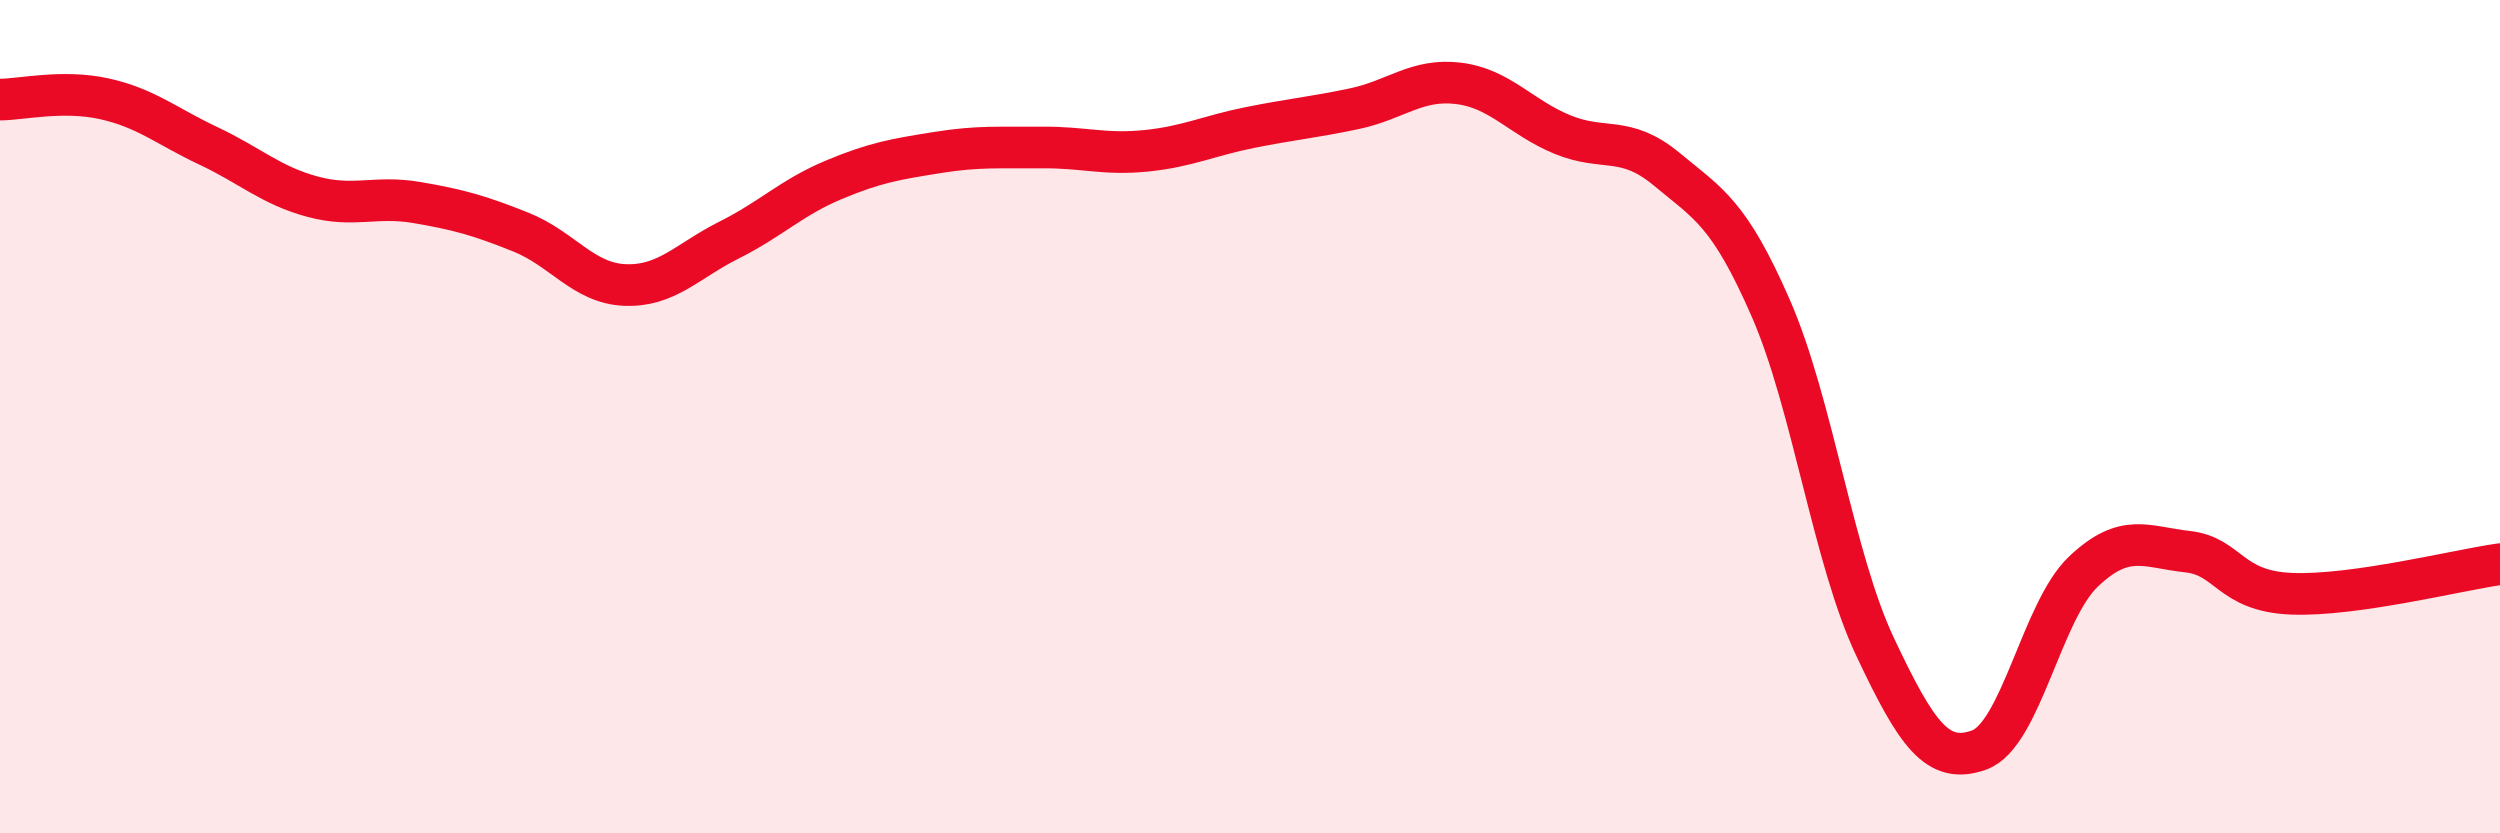
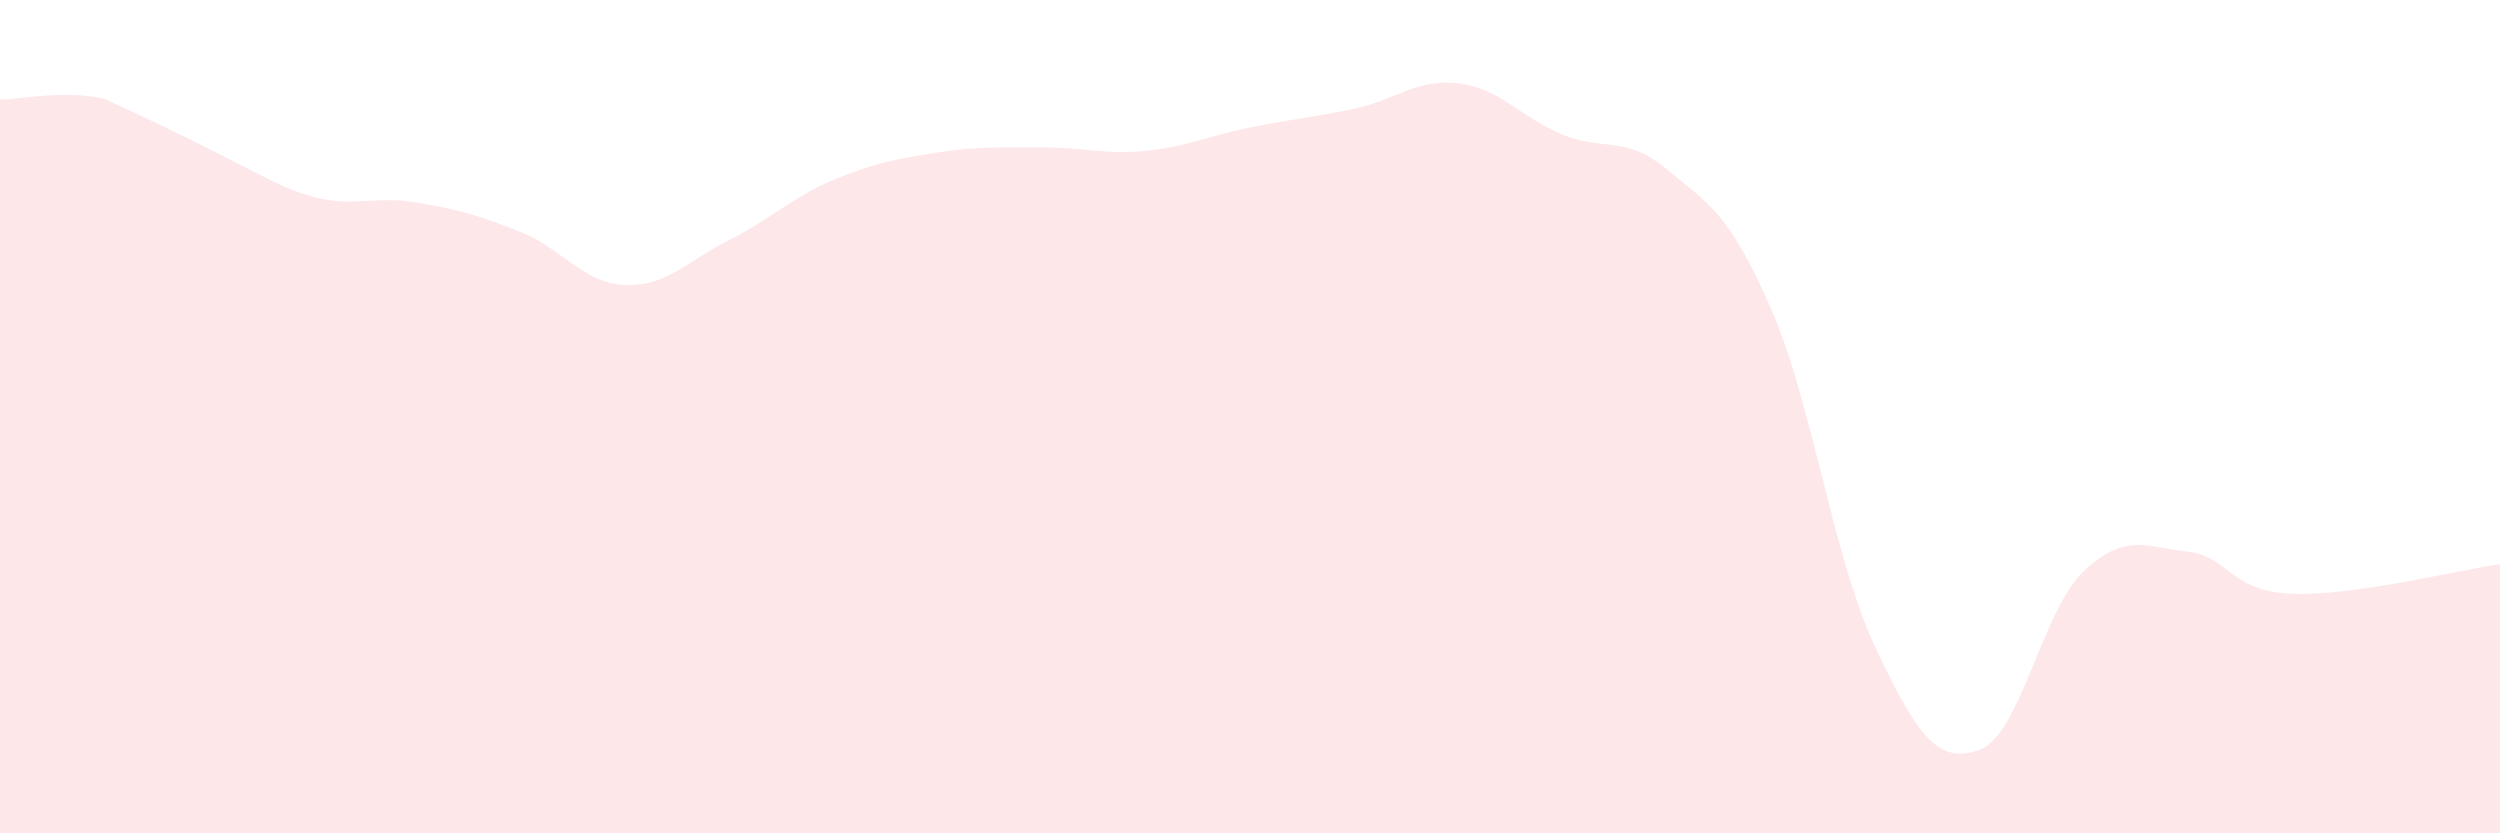
<svg xmlns="http://www.w3.org/2000/svg" width="60" height="20" viewBox="0 0 60 20">
-   <path d="M 0,2.39 C 0.5,2.39 1.5,2.15 2.5,2.37 C 3.5,2.59 4,3.03 5,3.5 C 6,3.97 6.5,4.45 7.5,4.72 C 8.5,4.99 9,4.69 10,4.86 C 11,5.03 11.5,5.17 12.5,5.57 C 13.5,5.97 14,6.8 15,6.84 C 16,6.88 16.5,6.26 17.5,5.76 C 18.5,5.26 19,4.74 20,4.32 C 21,3.9 21.5,3.82 22.5,3.66 C 23.5,3.5 24,3.55 25,3.54 C 26,3.53 26.5,3.72 27.5,3.62 C 28.5,3.52 29,3.26 30,3.06 C 31,2.86 31.5,2.82 32.5,2.61 C 33.5,2.4 34,1.88 35,2 C 36,2.12 36.5,2.82 37.5,3.23 C 38.5,3.64 39,3.23 40,4.06 C 41,4.89 41.5,5.11 42.5,7.4 C 43.5,9.69 44,13.4 45,15.52 C 46,17.64 46.5,18.36 47.5,18 C 48.5,17.64 49,14.67 50,13.72 C 51,12.77 51.5,13.13 52.5,13.24 C 53.5,13.35 53.5,14.19 55,14.25 C 56.5,14.31 59,13.68 60,13.54L60 20L0 20Z" fill="#EB0A25" opacity="0.1" stroke-linecap="round" stroke-linejoin="round" />
-   <path d="M 0,2.39 C 0.5,2.39 1.5,2.15 2.5,2.37 C 3.5,2.59 4,3.03 5,3.5 C 6,3.97 6.5,4.45 7.5,4.72 C 8.5,4.99 9,4.69 10,4.86 C 11,5.03 11.5,5.17 12.5,5.57 C 13.5,5.97 14,6.8 15,6.84 C 16,6.88 16.5,6.26 17.5,5.76 C 18.5,5.26 19,4.74 20,4.32 C 21,3.9 21.5,3.82 22.5,3.66 C 23.5,3.5 24,3.55 25,3.54 C 26,3.53 26.5,3.72 27.5,3.62 C 28.5,3.52 29,3.26 30,3.06 C 31,2.86 31.5,2.82 32.5,2.61 C 33.5,2.4 34,1.88 35,2 C 36,2.12 36.5,2.82 37.5,3.23 C 38.5,3.64 39,3.23 40,4.06 C 41,4.89 41.5,5.11 42.5,7.4 C 43.5,9.69 44,13.4 45,15.52 C 46,17.64 46.5,18.36 47.5,18 C 48.5,17.64 49,14.67 50,13.72 C 51,12.77 51.5,13.13 52.5,13.24 C 53.5,13.35 53.5,14.19 55,14.25 C 56.5,14.31 59,13.68 60,13.54" stroke="#EB0A25" stroke-width="1" fill="none" stroke-linecap="round" stroke-linejoin="round" />
+   <path d="M 0,2.39 C 0.5,2.39 1.5,2.15 2.5,2.37 C 6,3.97 6.5,4.45 7.5,4.72 C 8.5,4.99 9,4.69 10,4.86 C 11,5.03 11.5,5.17 12.5,5.57 C 13.5,5.97 14,6.8 15,6.84 C 16,6.88 16.5,6.26 17.5,5.76 C 18.5,5.26 19,4.74 20,4.32 C 21,3.9 21.5,3.82 22.5,3.66 C 23.5,3.5 24,3.55 25,3.54 C 26,3.53 26.5,3.72 27.5,3.62 C 28.5,3.52 29,3.26 30,3.06 C 31,2.86 31.5,2.82 32.5,2.61 C 33.5,2.4 34,1.88 35,2 C 36,2.12 36.5,2.82 37.5,3.23 C 38.5,3.64 39,3.23 40,4.06 C 41,4.89 41.5,5.11 42.5,7.4 C 43.5,9.69 44,13.4 45,15.52 C 46,17.64 46.5,18.36 47.5,18 C 48.5,17.64 49,14.67 50,13.72 C 51,12.77 51.5,13.13 52.5,13.24 C 53.5,13.35 53.5,14.19 55,14.25 C 56.5,14.31 59,13.68 60,13.54L60 20L0 20Z" fill="#EB0A25" opacity="0.1" stroke-linecap="round" stroke-linejoin="round" />
</svg>